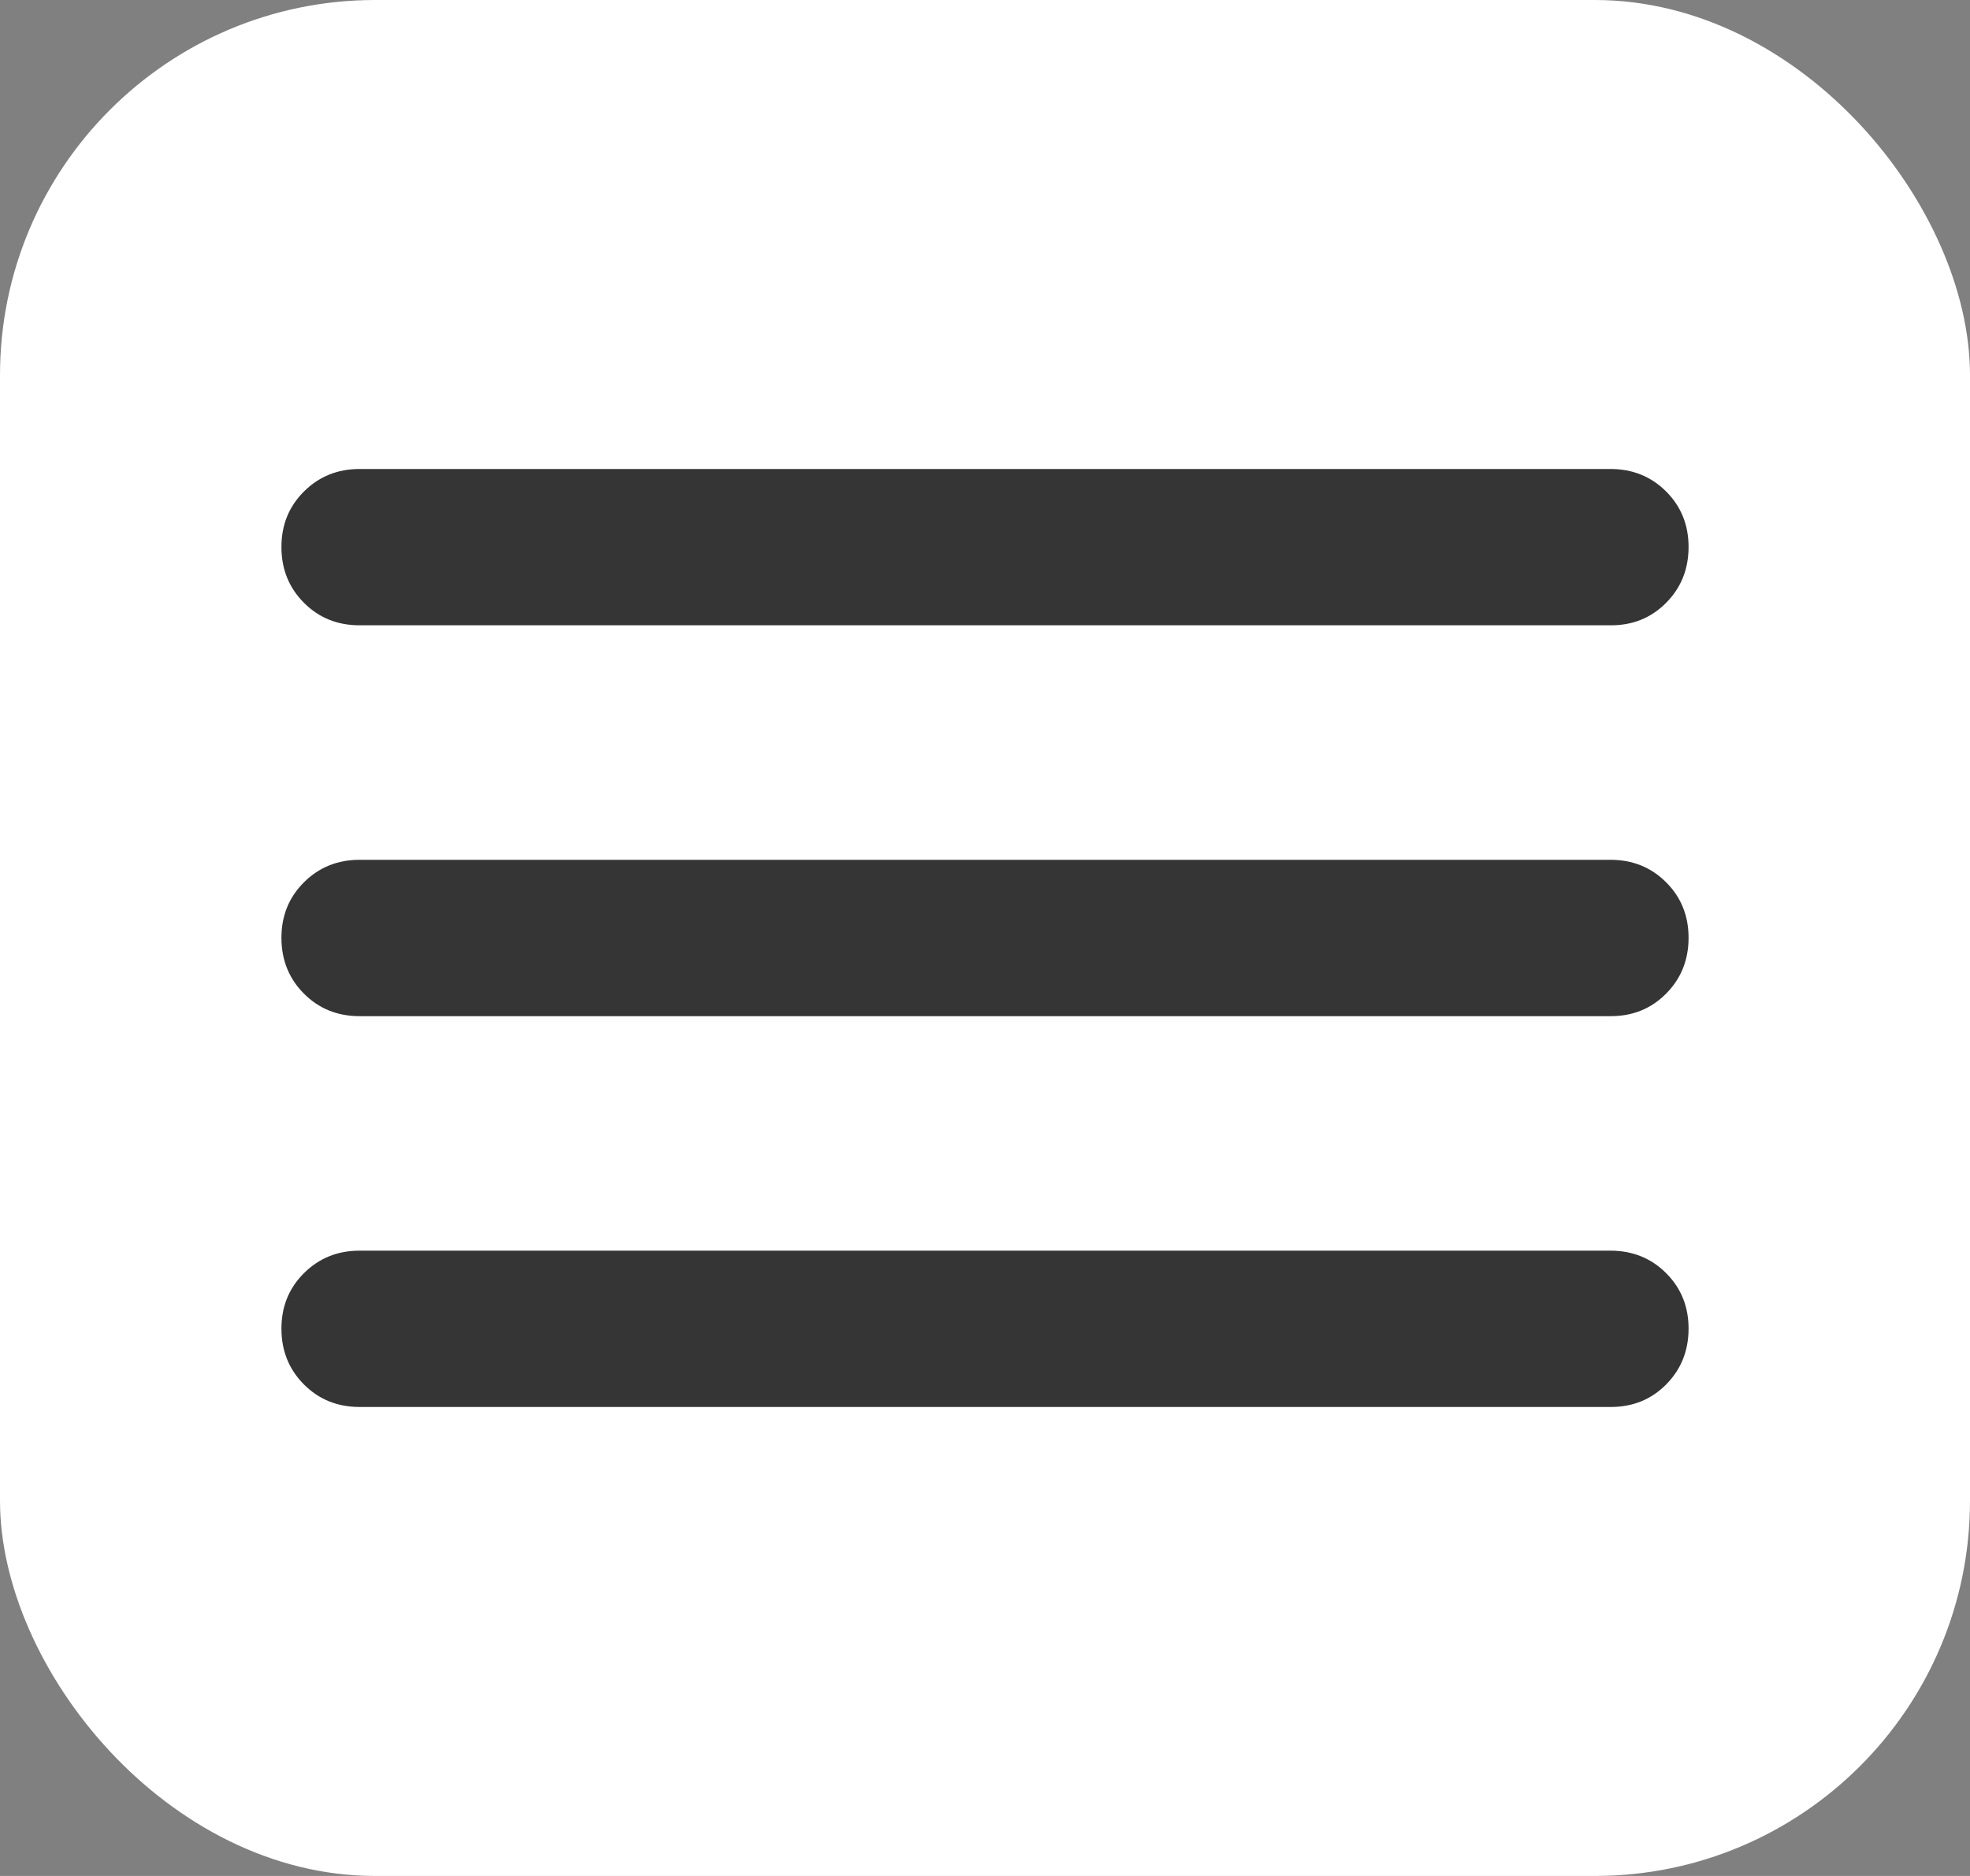
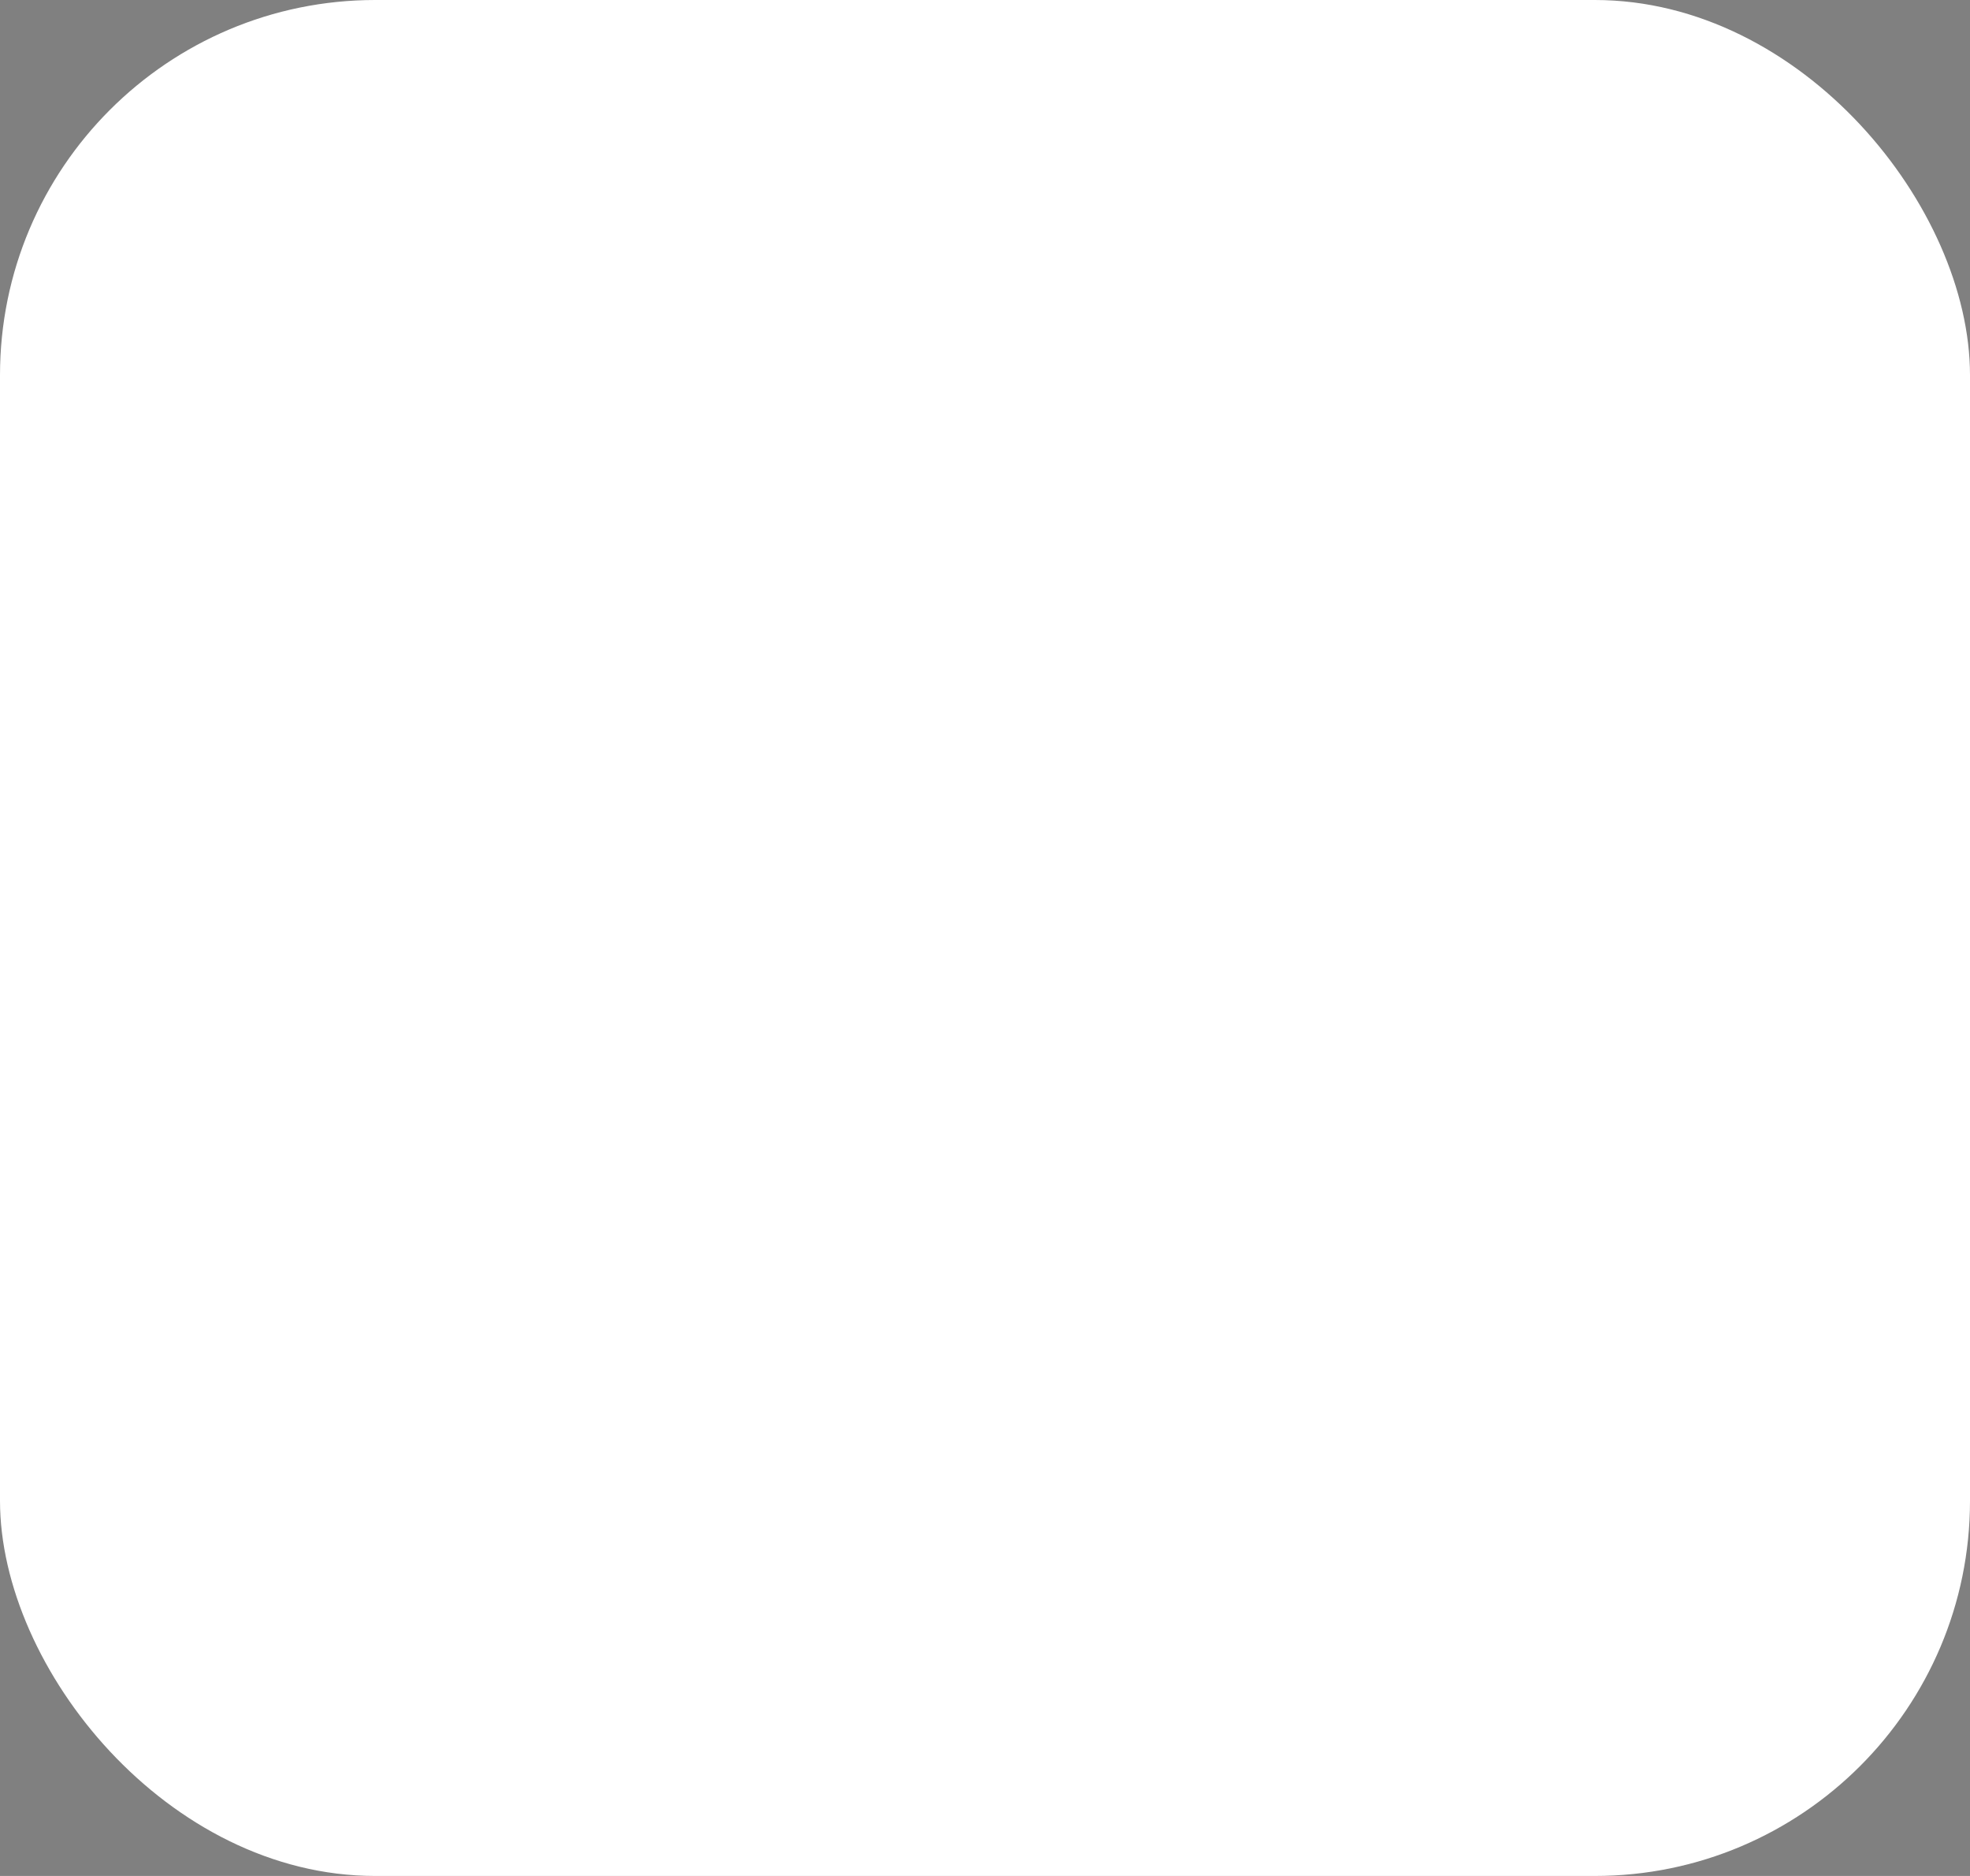
<svg xmlns="http://www.w3.org/2000/svg" width="42" height="40" viewBox="0 0 42 40" fill="none">
  <rect x="0" y="0" width="42" height="40" fill="#808080" stroke="none" />
  <rect width="42" height="40" rx="8" fill="white" />
-   <path d="M7.667 30C7.194 30 6.799 29.84 6.48 29.52C6.161 29.2 6.001 28.804 6 28.333C5.999 27.862 6.159 27.467 6.48 27.147C6.801 26.827 7.197 26.667 7.667 26.667H34.333C34.806 26.667 35.202 26.827 35.522 27.147C35.842 27.467 36.001 27.862 36 28.333C35.999 28.804 35.839 29.201 35.52 29.522C35.201 29.843 34.806 30.002 34.333 30H7.667ZM7.667 21.667C7.194 21.667 6.799 21.507 6.48 21.187C6.161 20.867 6.001 20.471 6 20C5.999 19.529 6.159 19.133 6.48 18.813C6.801 18.493 7.197 18.333 7.667 18.333H34.333C34.806 18.333 35.202 18.493 35.522 18.813C35.842 19.133 36.001 19.529 36 20C35.999 20.471 35.839 20.867 35.52 21.188C35.201 21.509 34.806 21.669 34.333 21.667H7.667ZM7.667 13.333C7.194 13.333 6.799 13.173 6.48 12.853C6.161 12.533 6.001 12.138 6 11.667C5.999 11.196 6.159 10.8 6.48 10.48C6.801 10.16 7.197 10 7.667 10H34.333C34.806 10 35.202 10.16 35.522 10.48C35.842 10.8 36.001 11.196 36 11.667C35.999 12.138 35.839 12.534 35.52 12.855C35.201 13.176 34.806 13.336 34.333 13.333H7.667Z" fill="#353535" />
</svg>